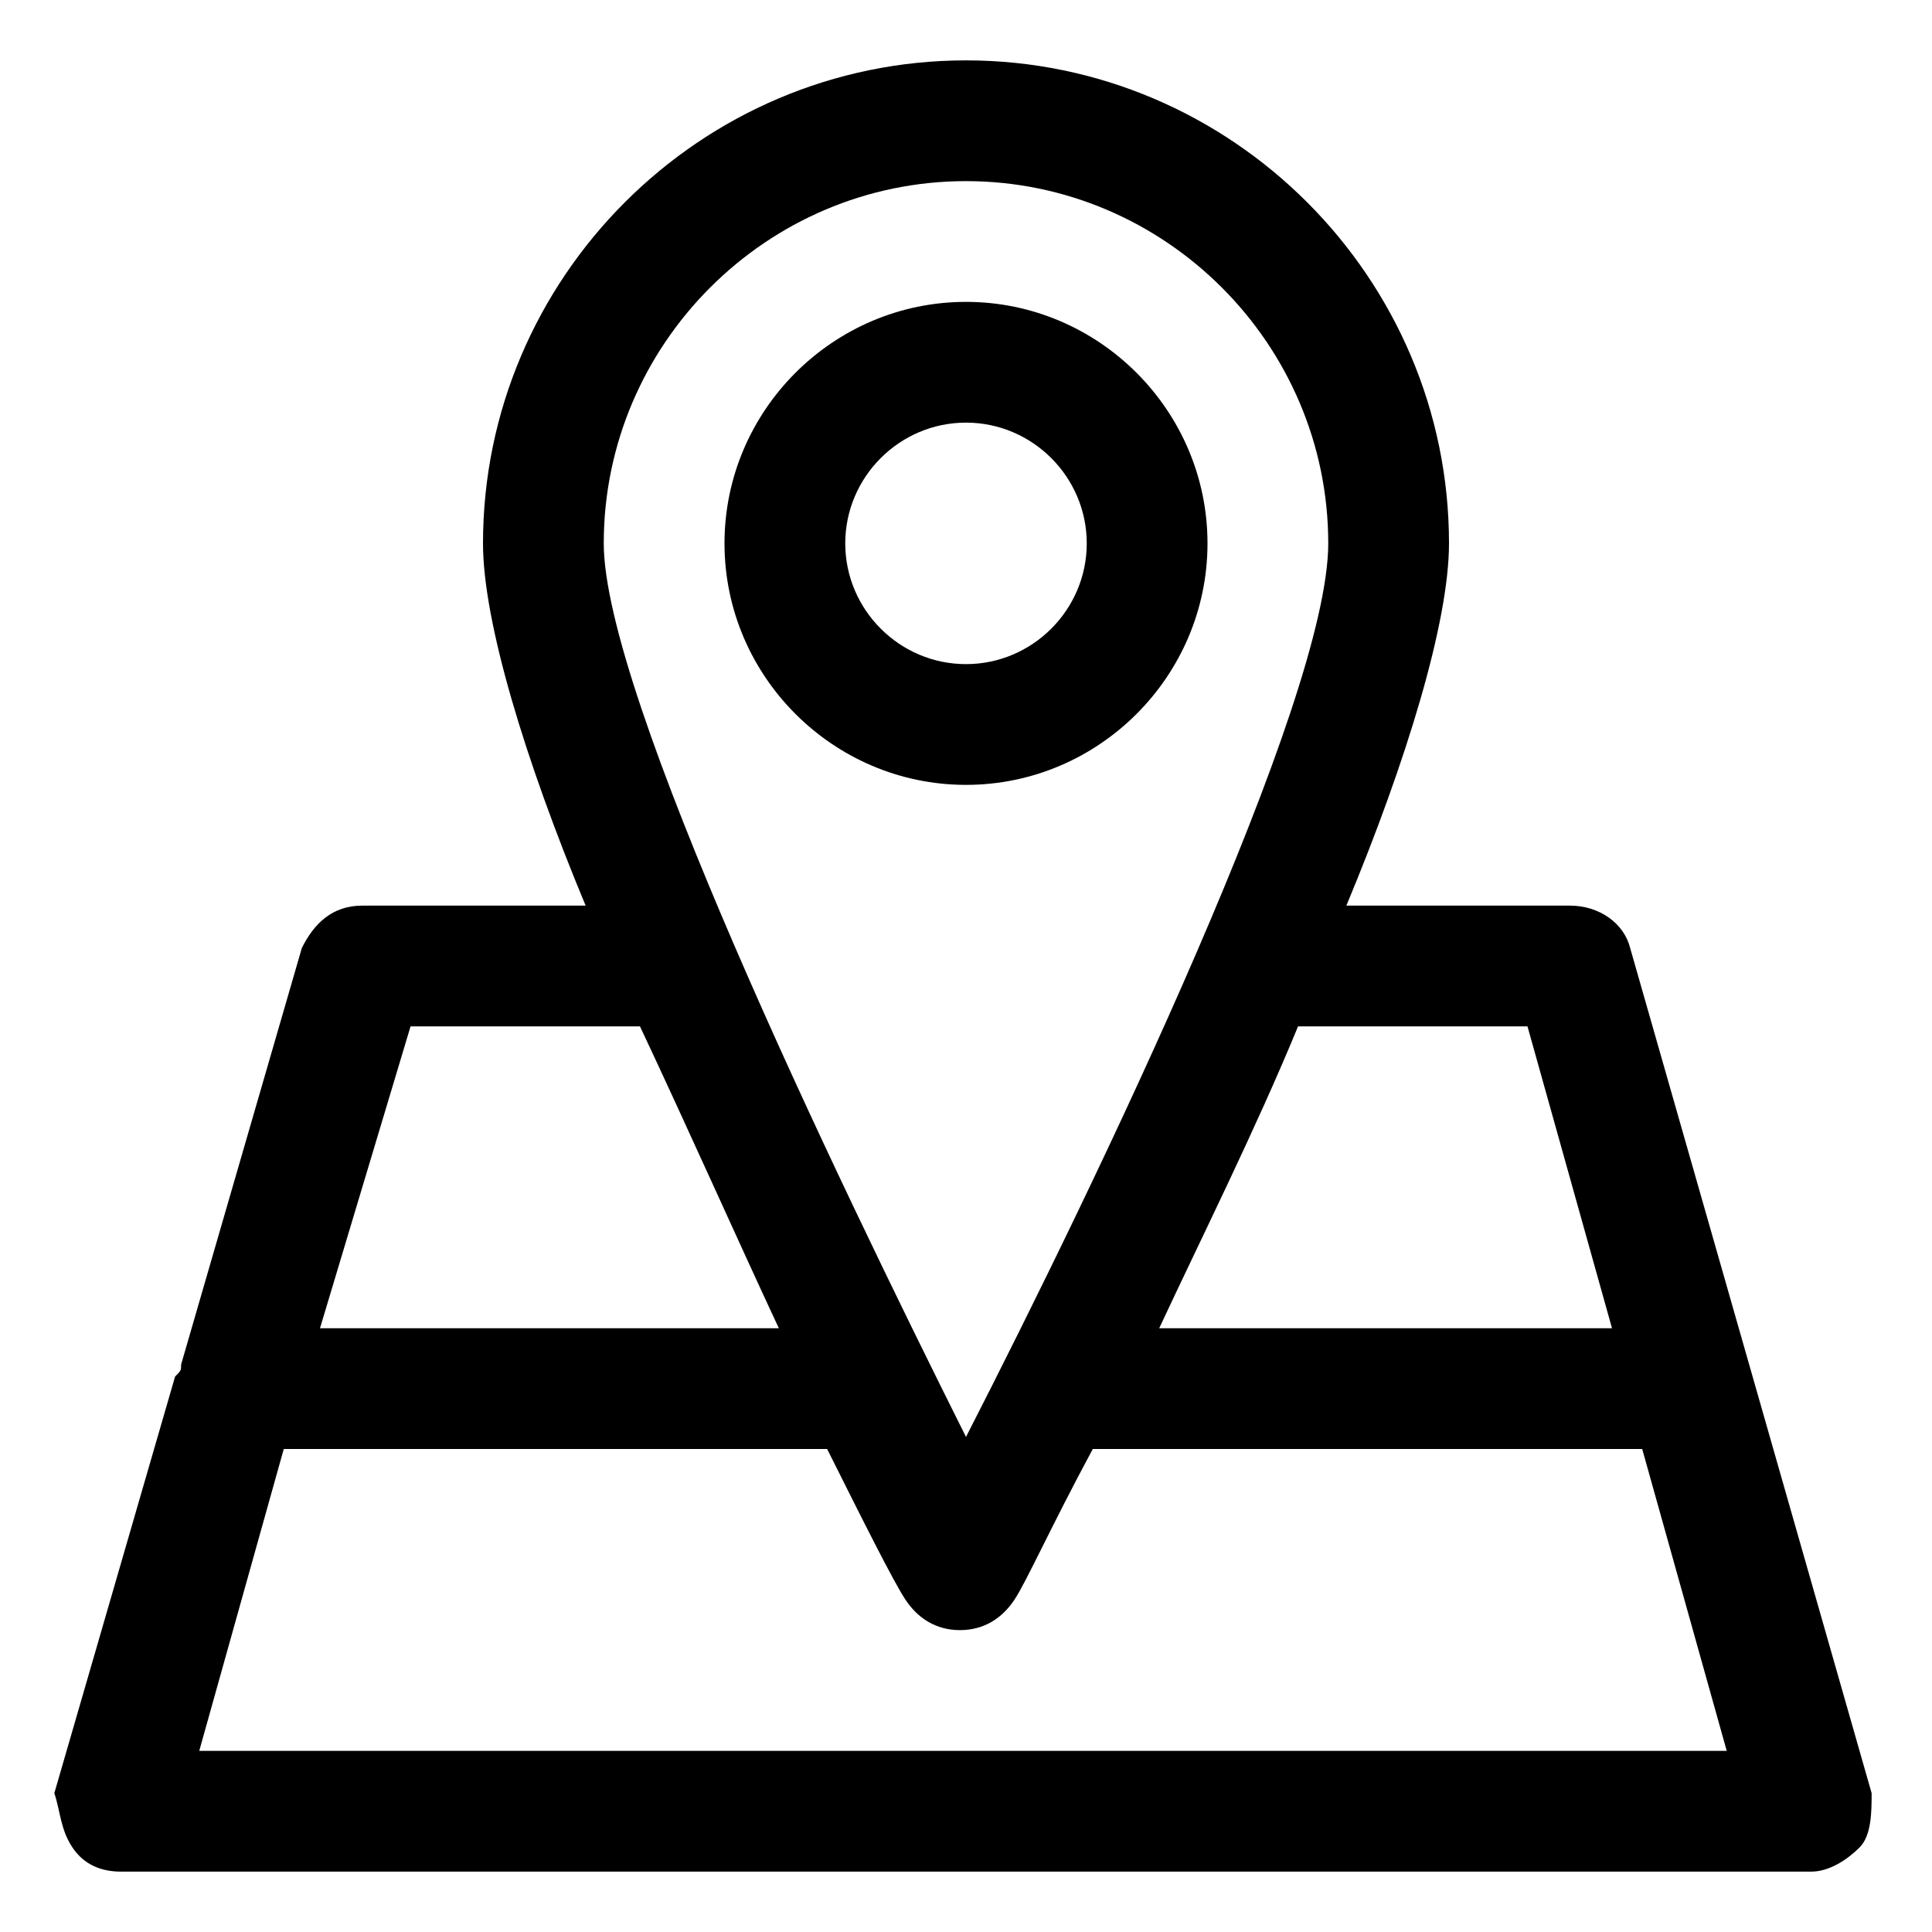
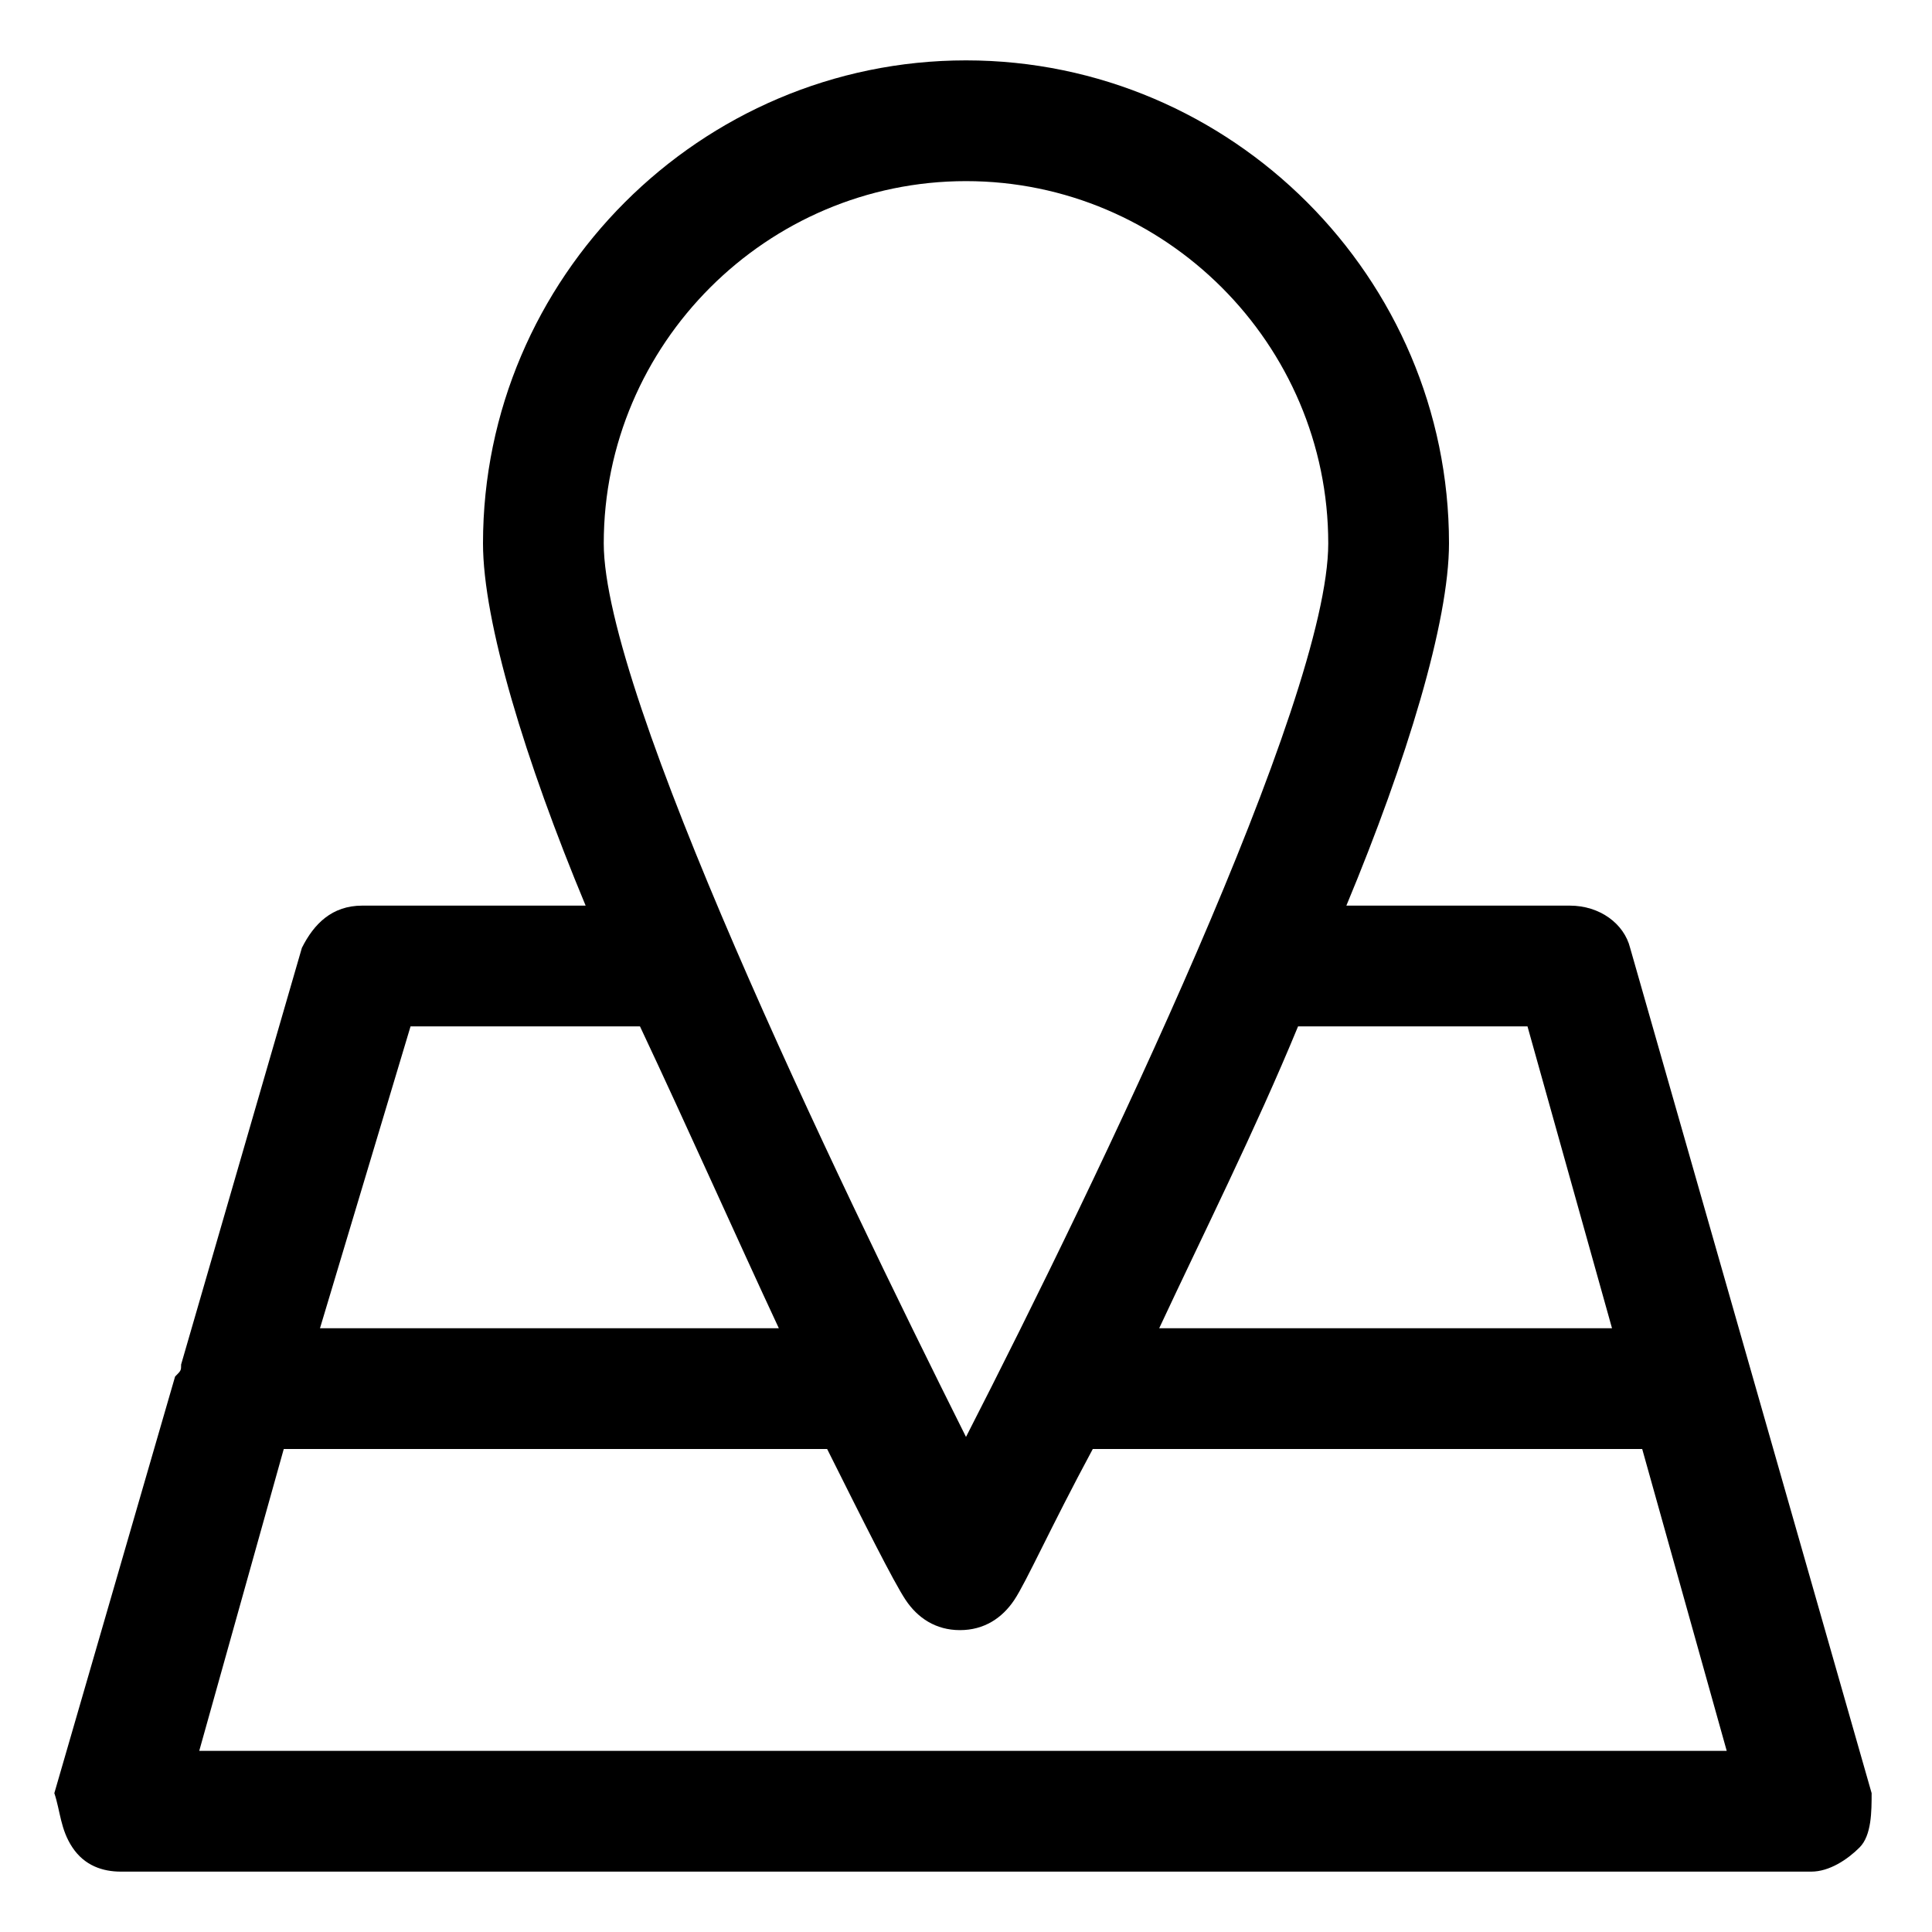
<svg xmlns="http://www.w3.org/2000/svg" id="Layer_2" height="512" viewBox="0 0 32 32" width="512">
  <path d="m31 29.7-4-14c-.1-.4-.5-.7-1-.7h-3.7c1-2.4 1.7-4.7 1.7-6 0-4.4-3.6-8-8-8s-8 3.6-8 8c0 1.3.7 3.6 1.7 6h-3.7c-.5 0-.8.3-1 .7l-2 6.9c0 .1 0 .1-.1.2l-2 6.9c.1.3.1.6.3.9s.5.4.8.4h28c.3 0 .6-.2.8-.4s.2-.6.2-.9zm-5.7-12.7 1.4 5h-7.5c.7-1.5 1.6-3.3 2.3-5zm-9.3-14c3.3 0 6 2.7 6 6 0 2.6-3.8 10.5-6 14.8-2.2-4.4-6-12.3-6-14.8 0-3.3 2.7-6 6-6zm-9.2 14h3.8c.8 1.7 1.6 3.5 2.3 5h-7.6zm-3.5 12 1.4-5h.1 8.9c.6 1.2 1.1 2.2 1.3 2.5s.5.5.9.5.7-.2.9-.5.6-1.2 1.3-2.5h8.9.2l1.4 5z" />
-   <path d="m16 13c-2.2 0-4-1.8-4-4s1.8-4 4-4 4 1.8 4 4-1.8 4-4 4zm0-6c-1.1 0-2 .9-2 2s.9 2 2 2 2-.9 2-2-.9-2-2-2z" />
</svg>